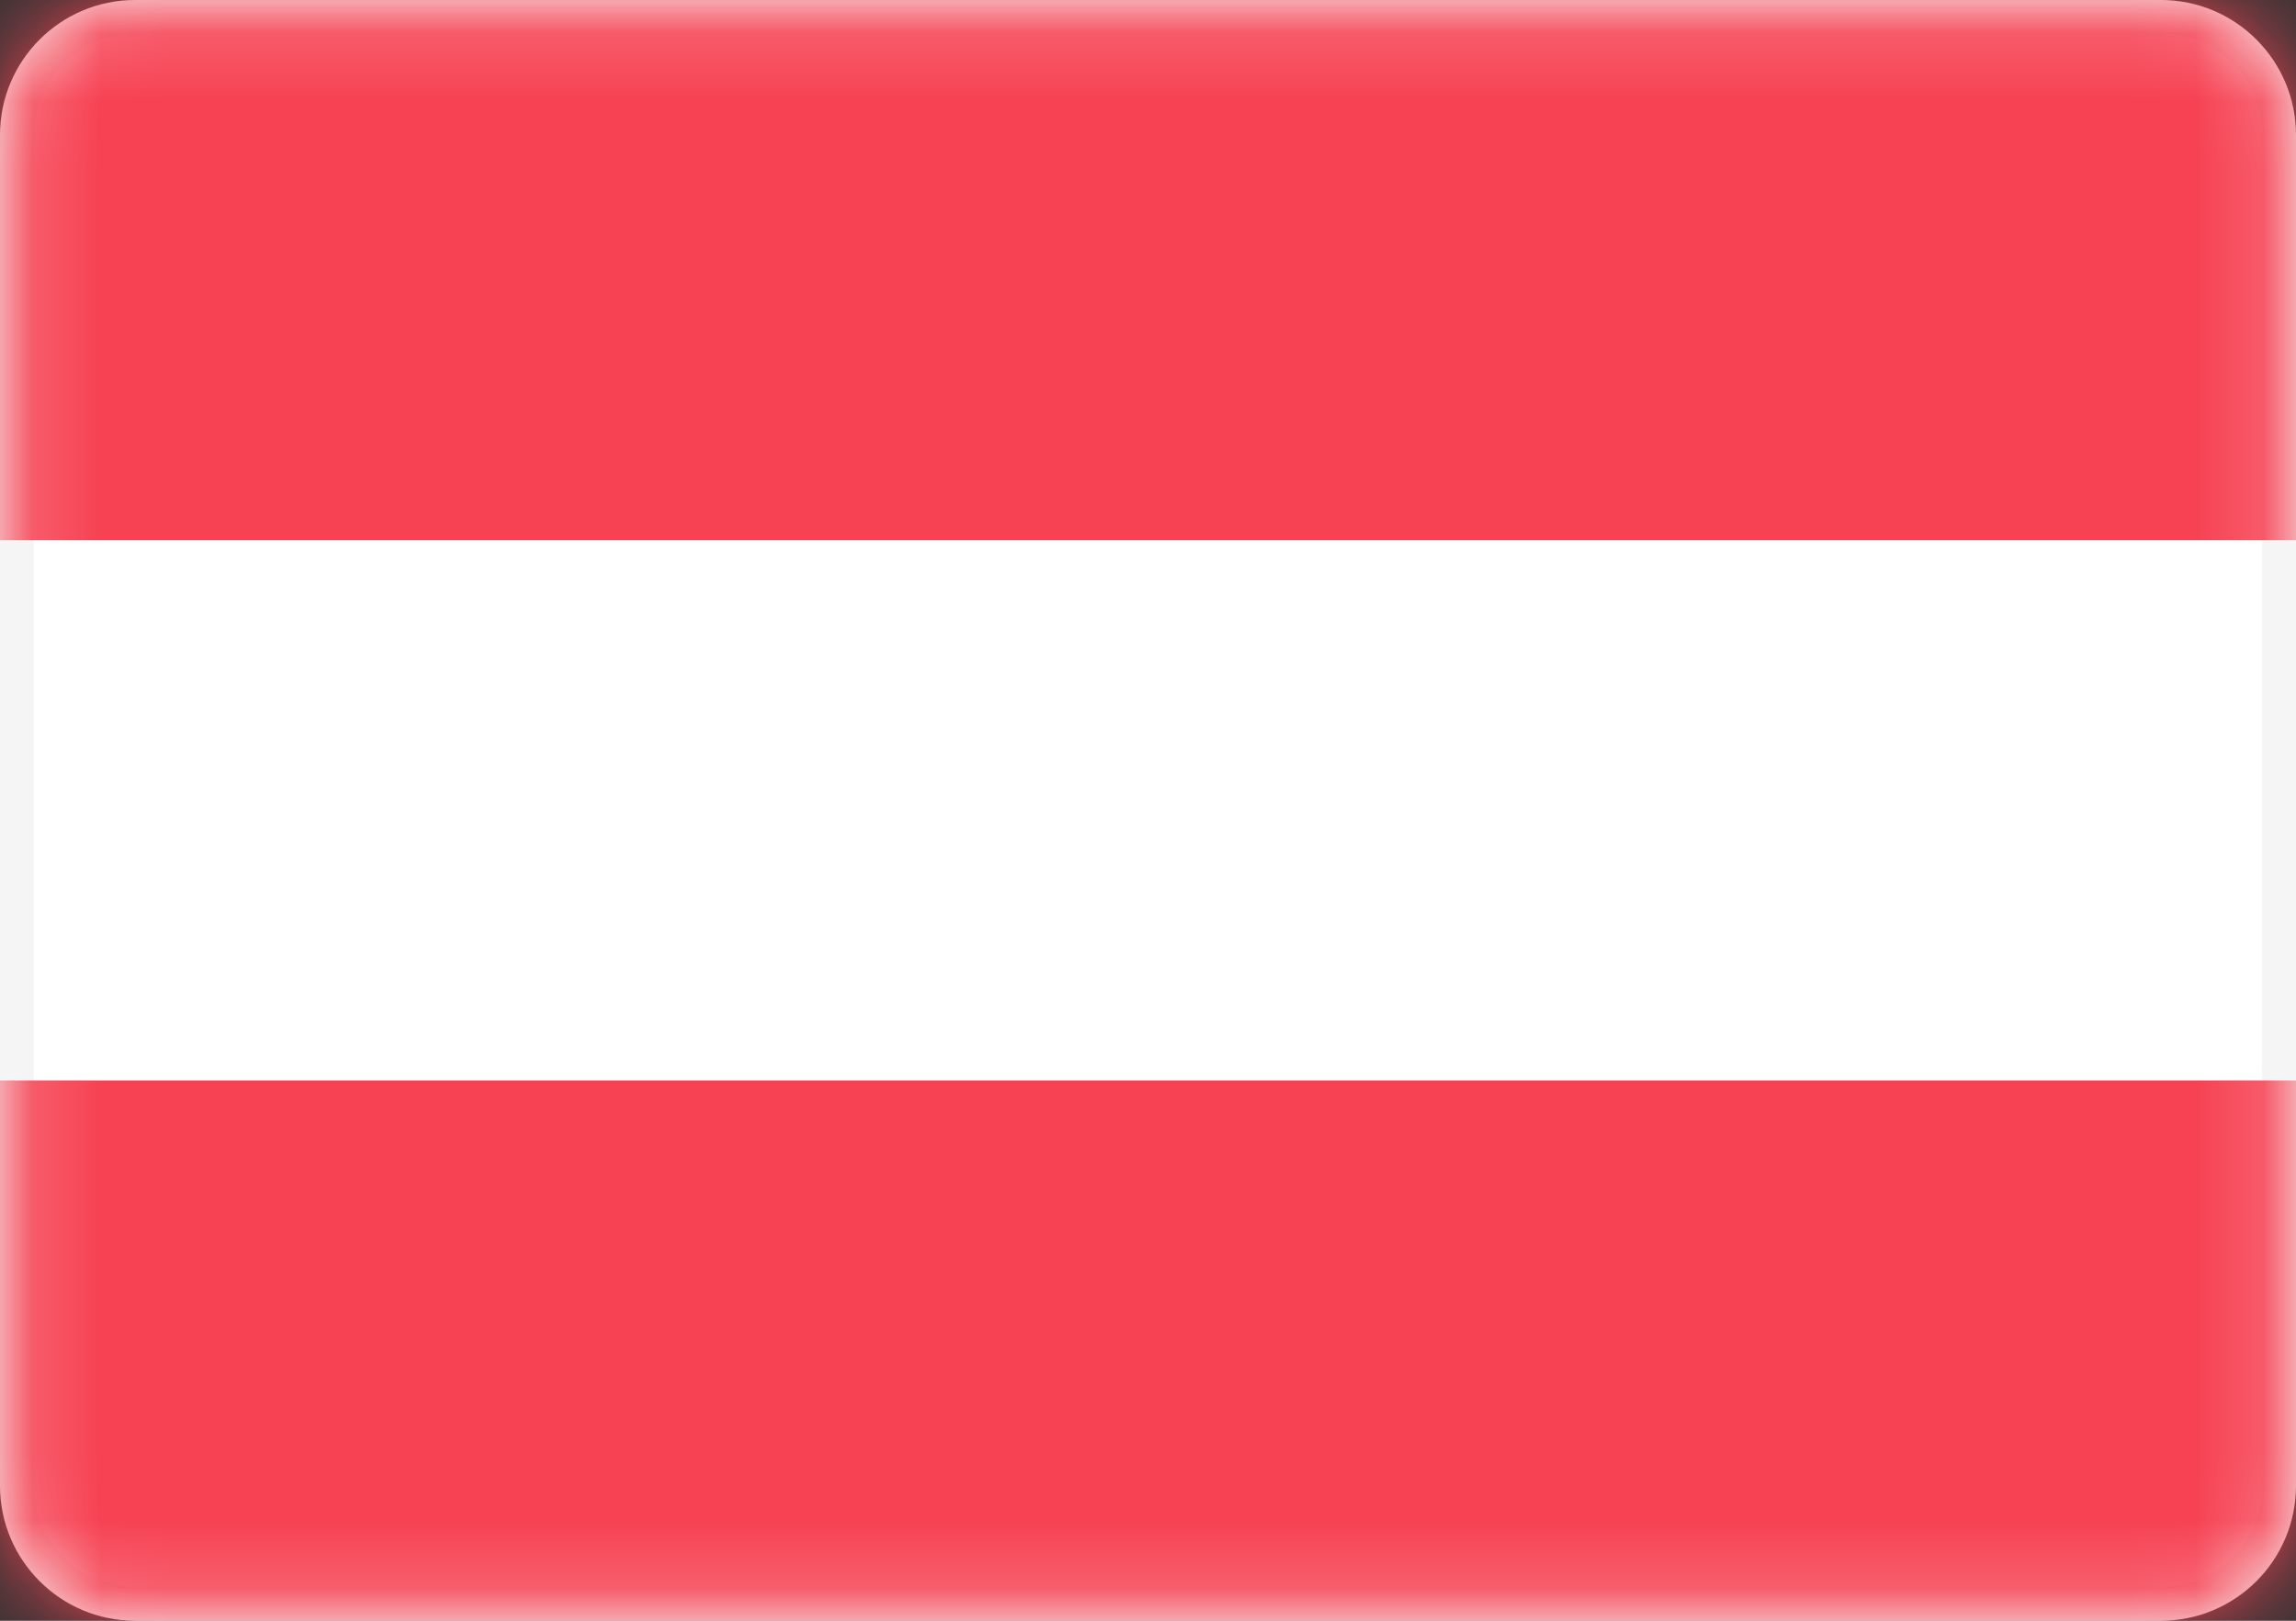
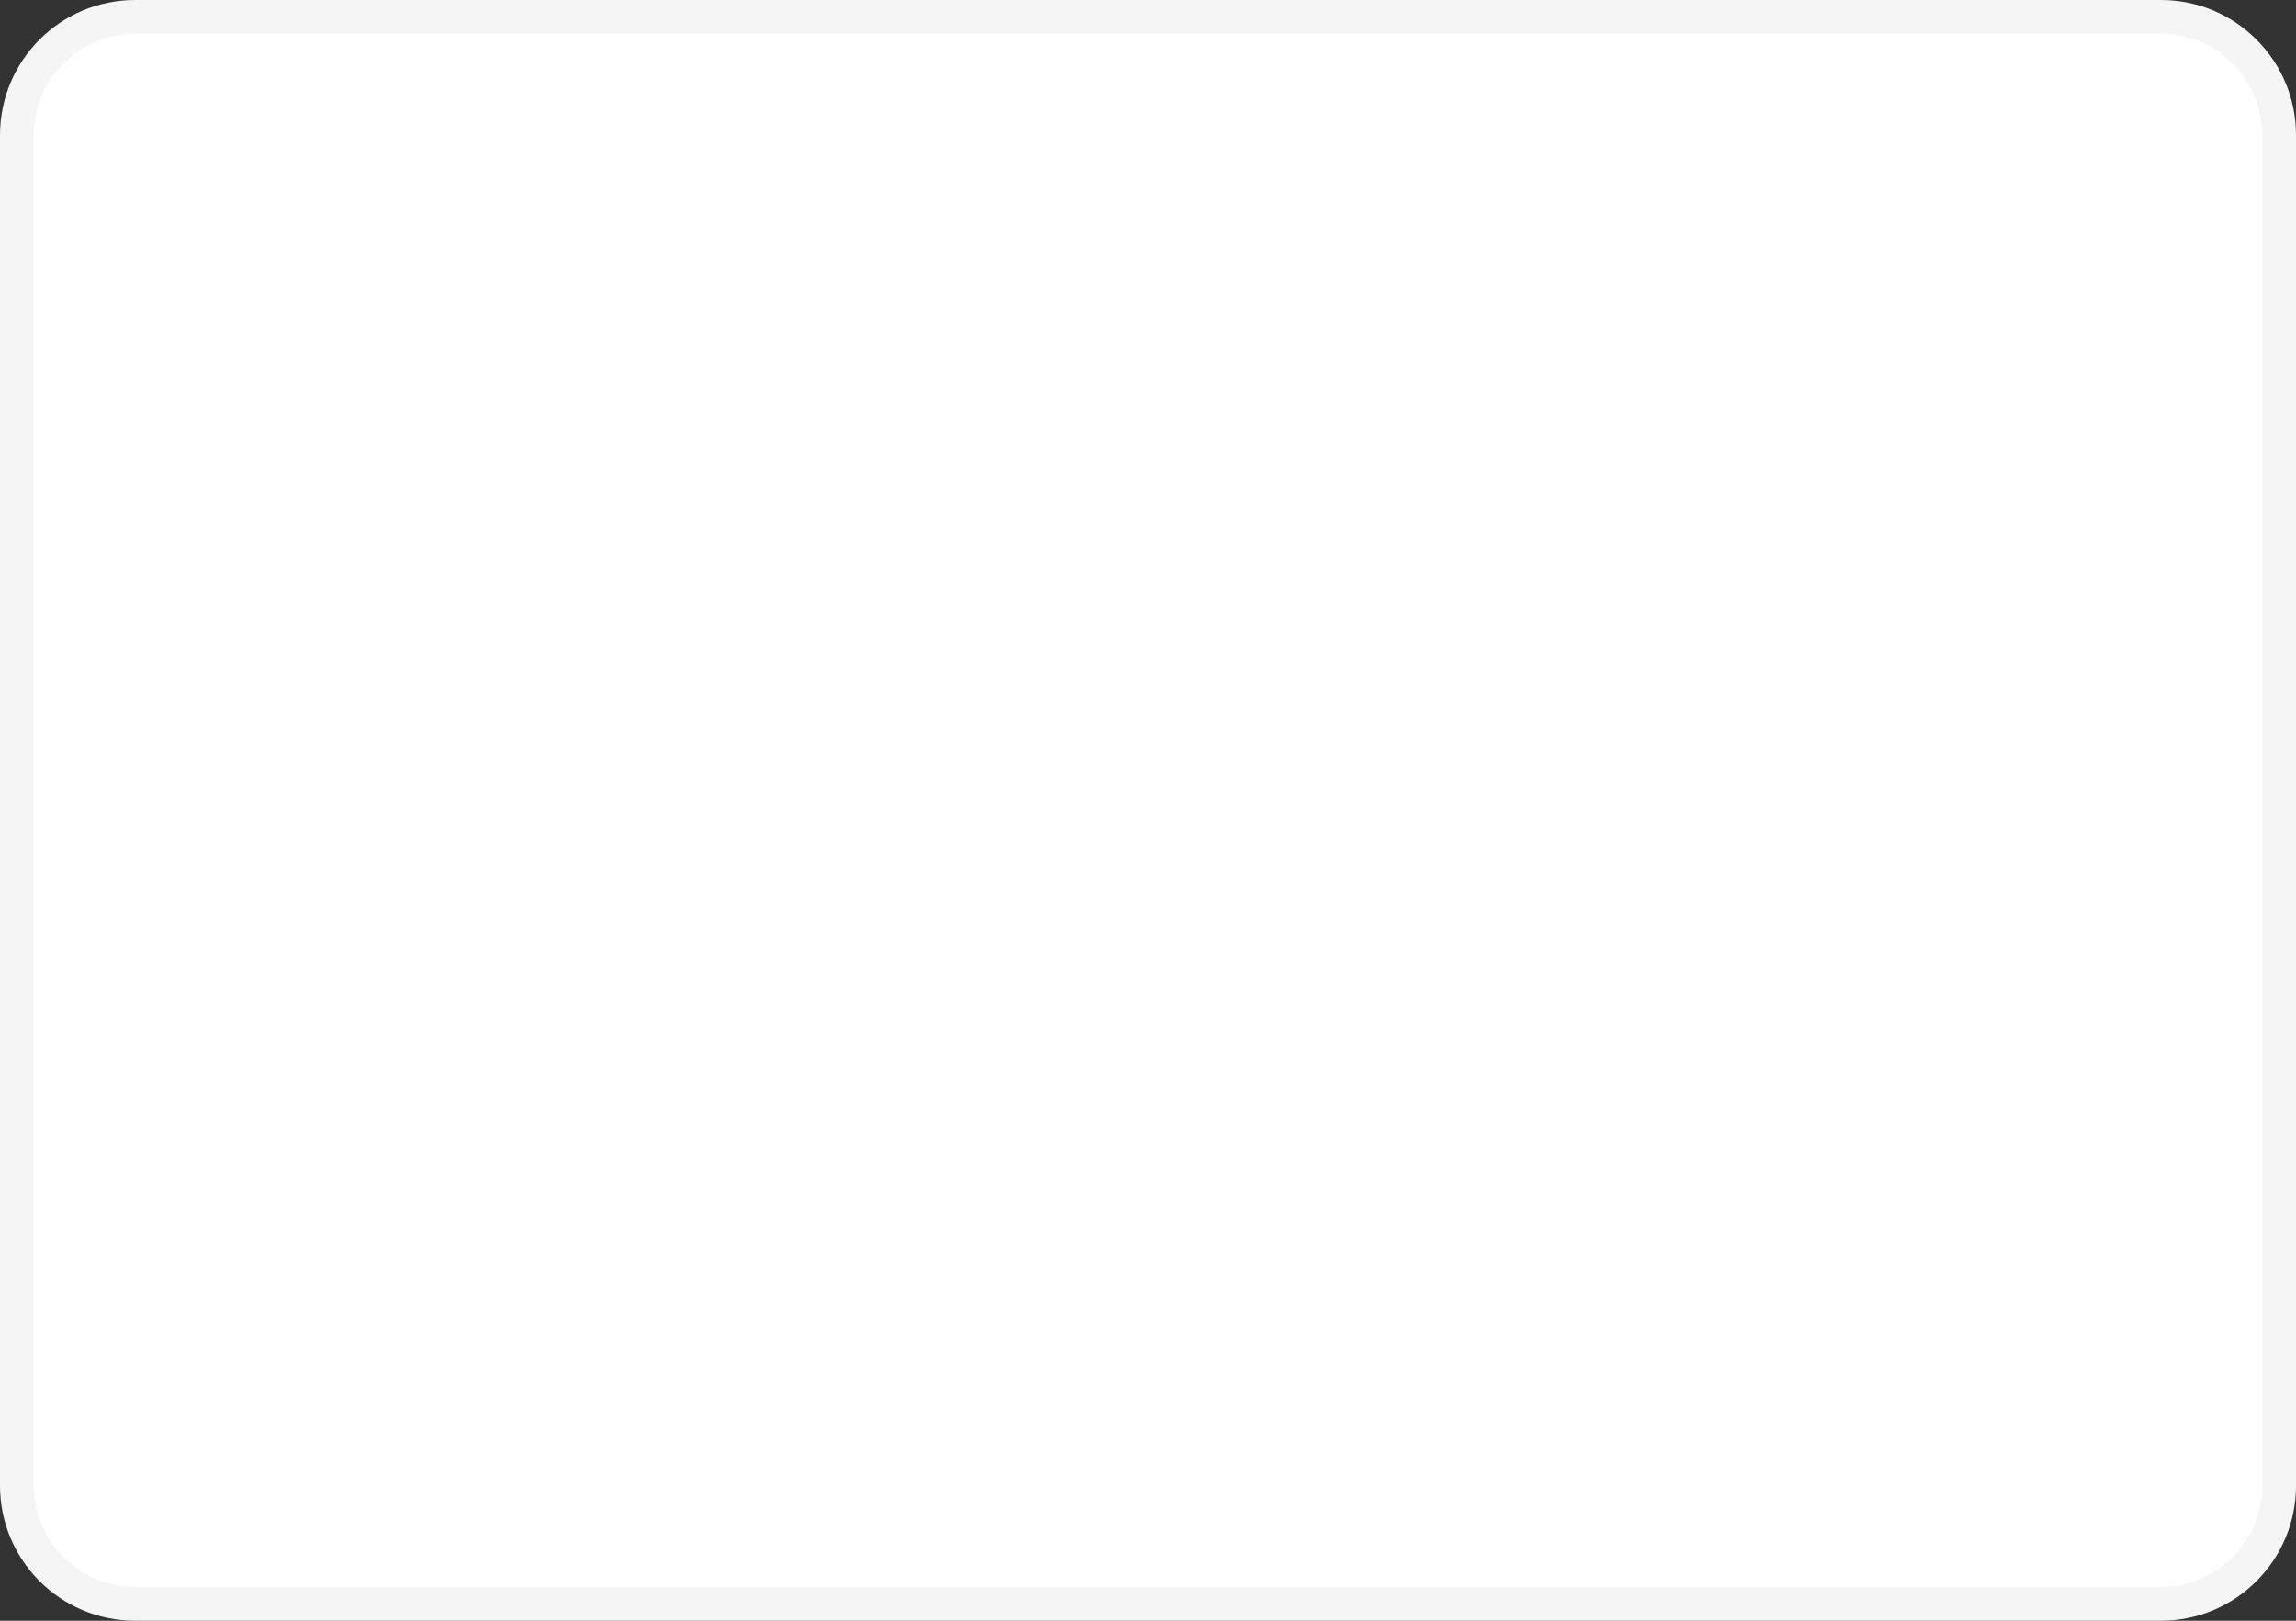
<svg xmlns="http://www.w3.org/2000/svg" width="34" height="24" viewBox="0 0 34 24" fill="none">
  <rect x="0" y="0" width="34" height="24" fill="#333333" stroke="none" />
  <path d="M2 0.25H32C32.967 0.25 33.75 1.034 33.75 2V22C33.75 22.966 32.967 23.75 32 23.75H2C1.034 23.75 0.25 22.966 0.25 22V2C0.25 1.034 1.034 0.25 2 0.25Z" fill="white" stroke="#F5F5F5" stroke-width="0.5" />
  <mask id="mask0_760_462" style="mask-type:luminance" maskUnits="userSpaceOnUse" x="0" y="0" width="34" height="24">
-     <path d="M2 0.25H32C32.967 0.25 33.75 1.034 33.75 2V22C33.75 22.966 32.967 23.75 32 23.75H2C1.034 23.75 0.25 22.966 0.25 22V2C0.25 1.034 1.034 0.25 2 0.25Z" fill="white" stroke="white" stroke-width="0.5" />
-   </mask>
+     </mask>
  <g mask="url(#mask0_760_462)">
-     <path fill-rule="evenodd" clip-rule="evenodd" d="M0 8H34V0H0V8Z" fill="#F64253" />
-     <path fill-rule="evenodd" clip-rule="evenodd" d="M0 24H34V16H0V24Z" fill="#F64253" />
+     <path fill-rule="evenodd" clip-rule="evenodd" d="M0 8H34V0H0Z" fill="#F64253" />
  </g>
</svg>